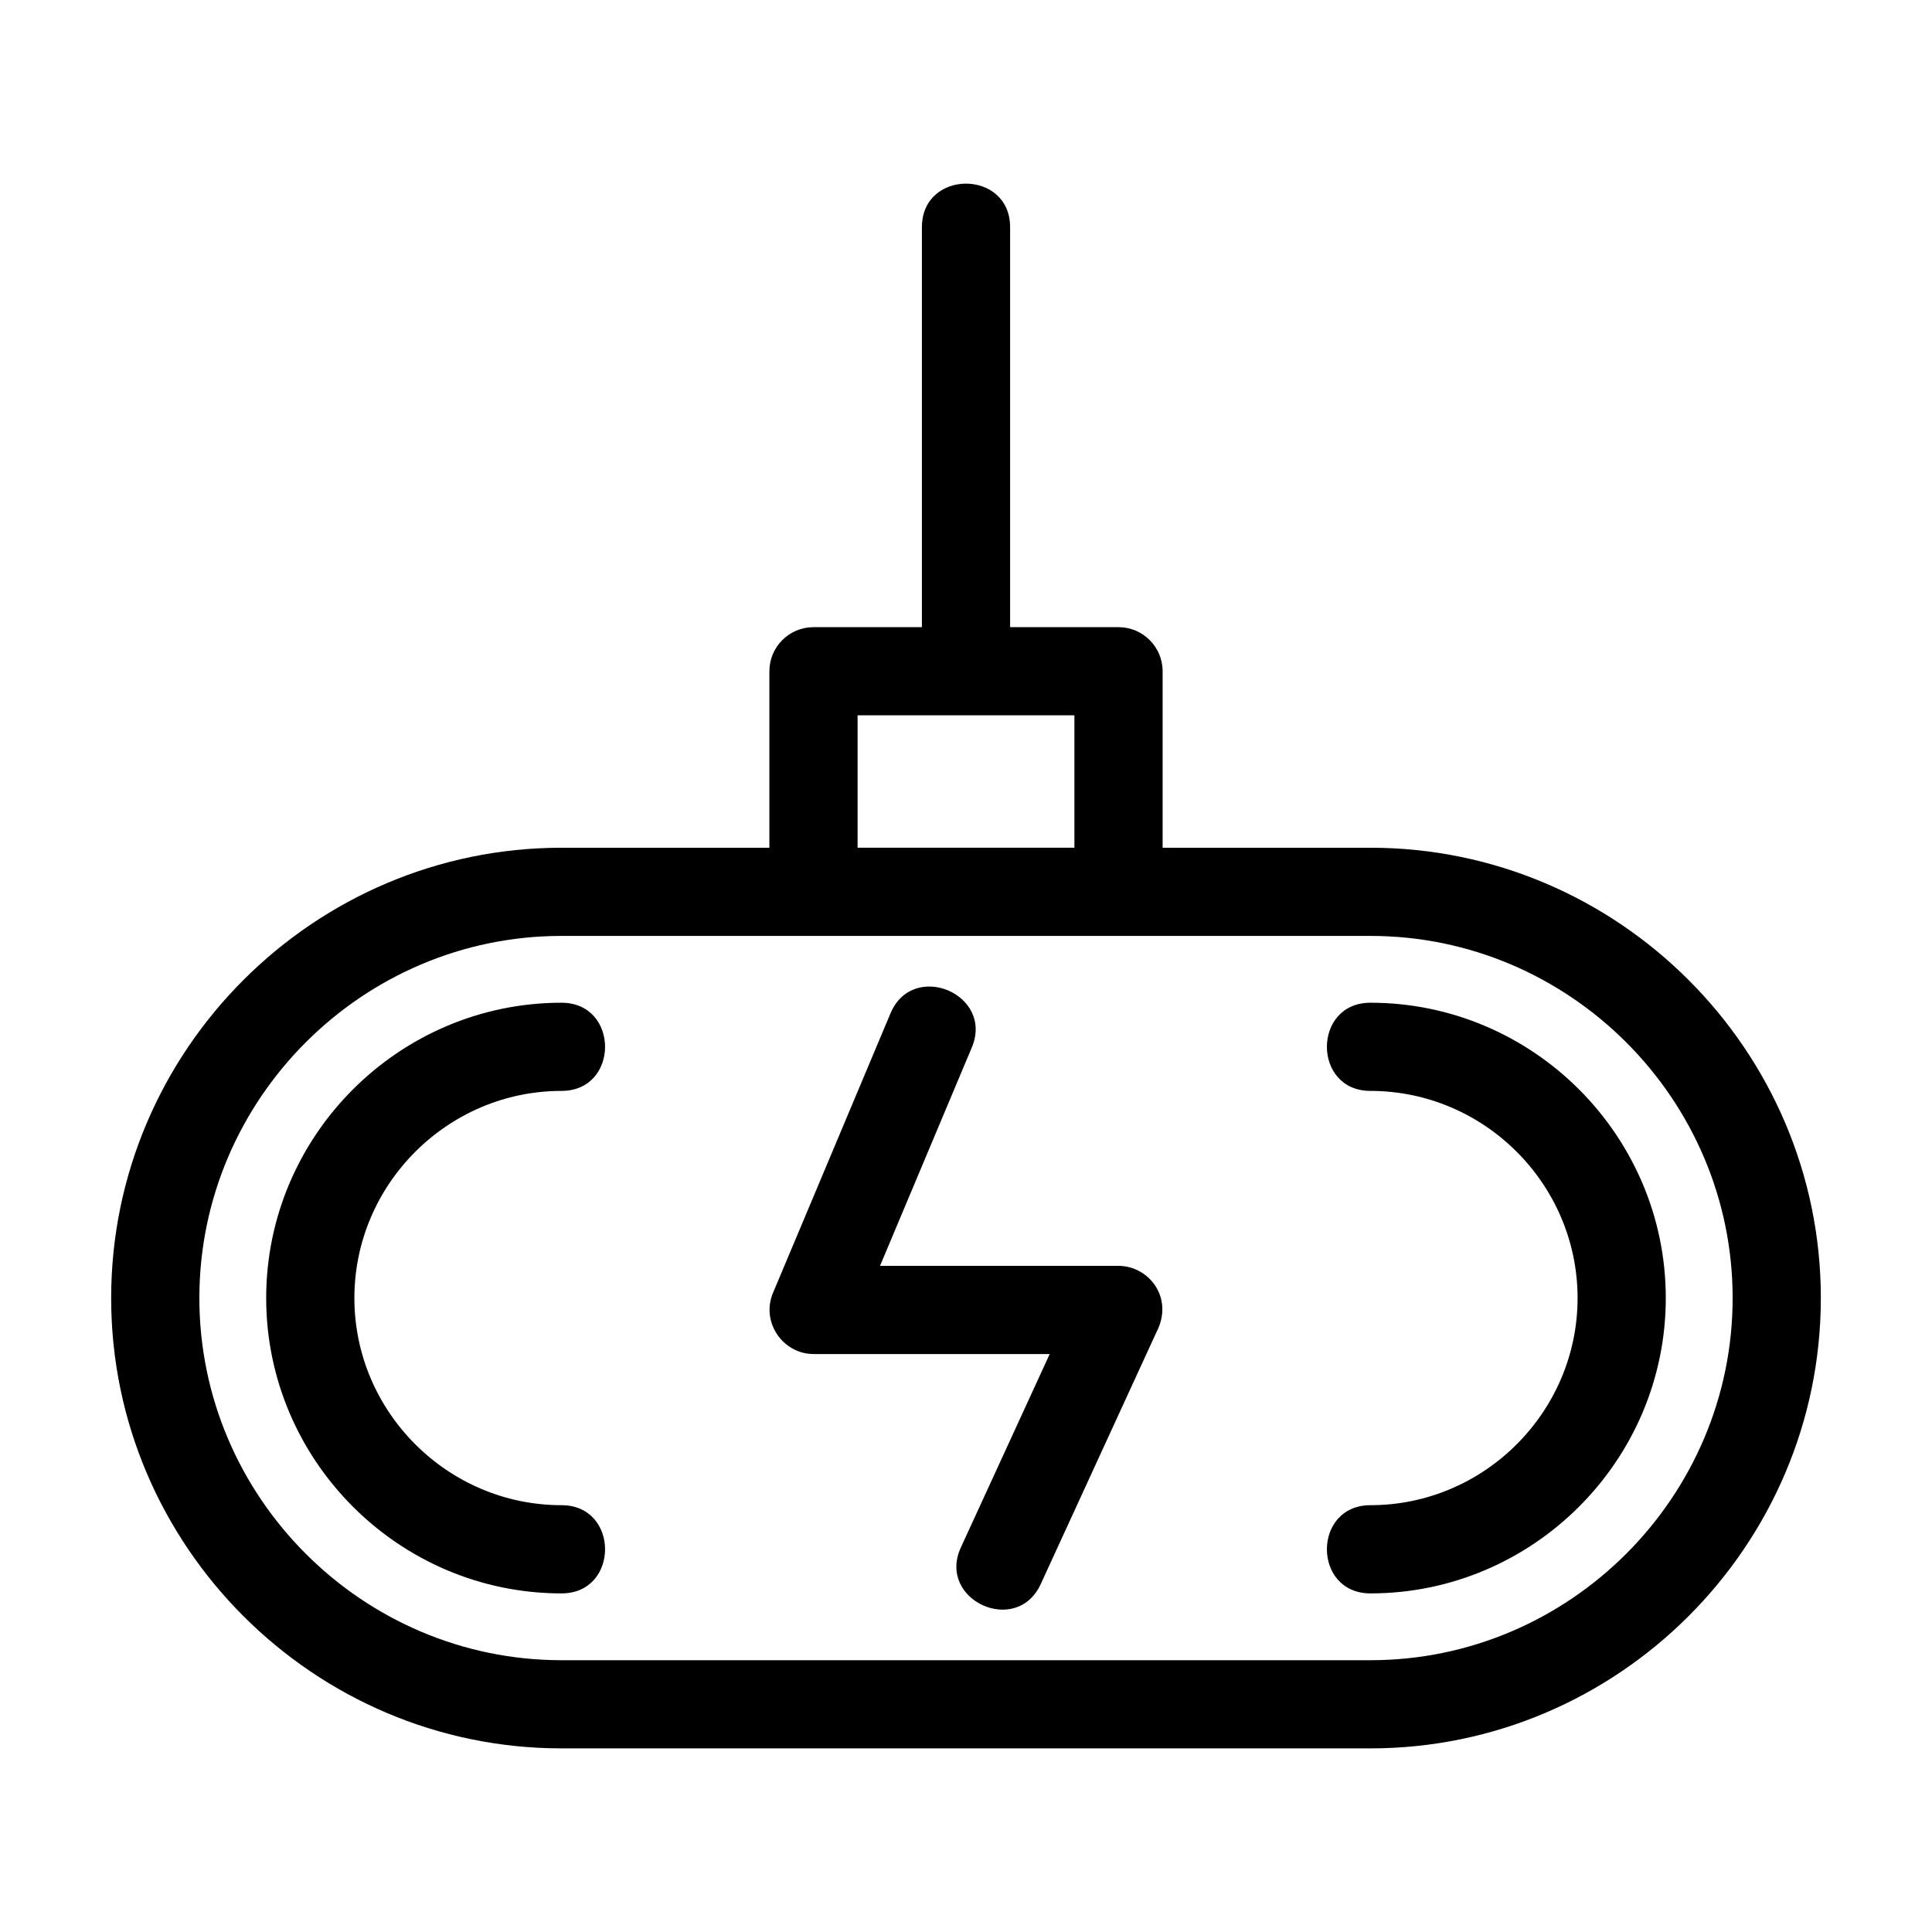
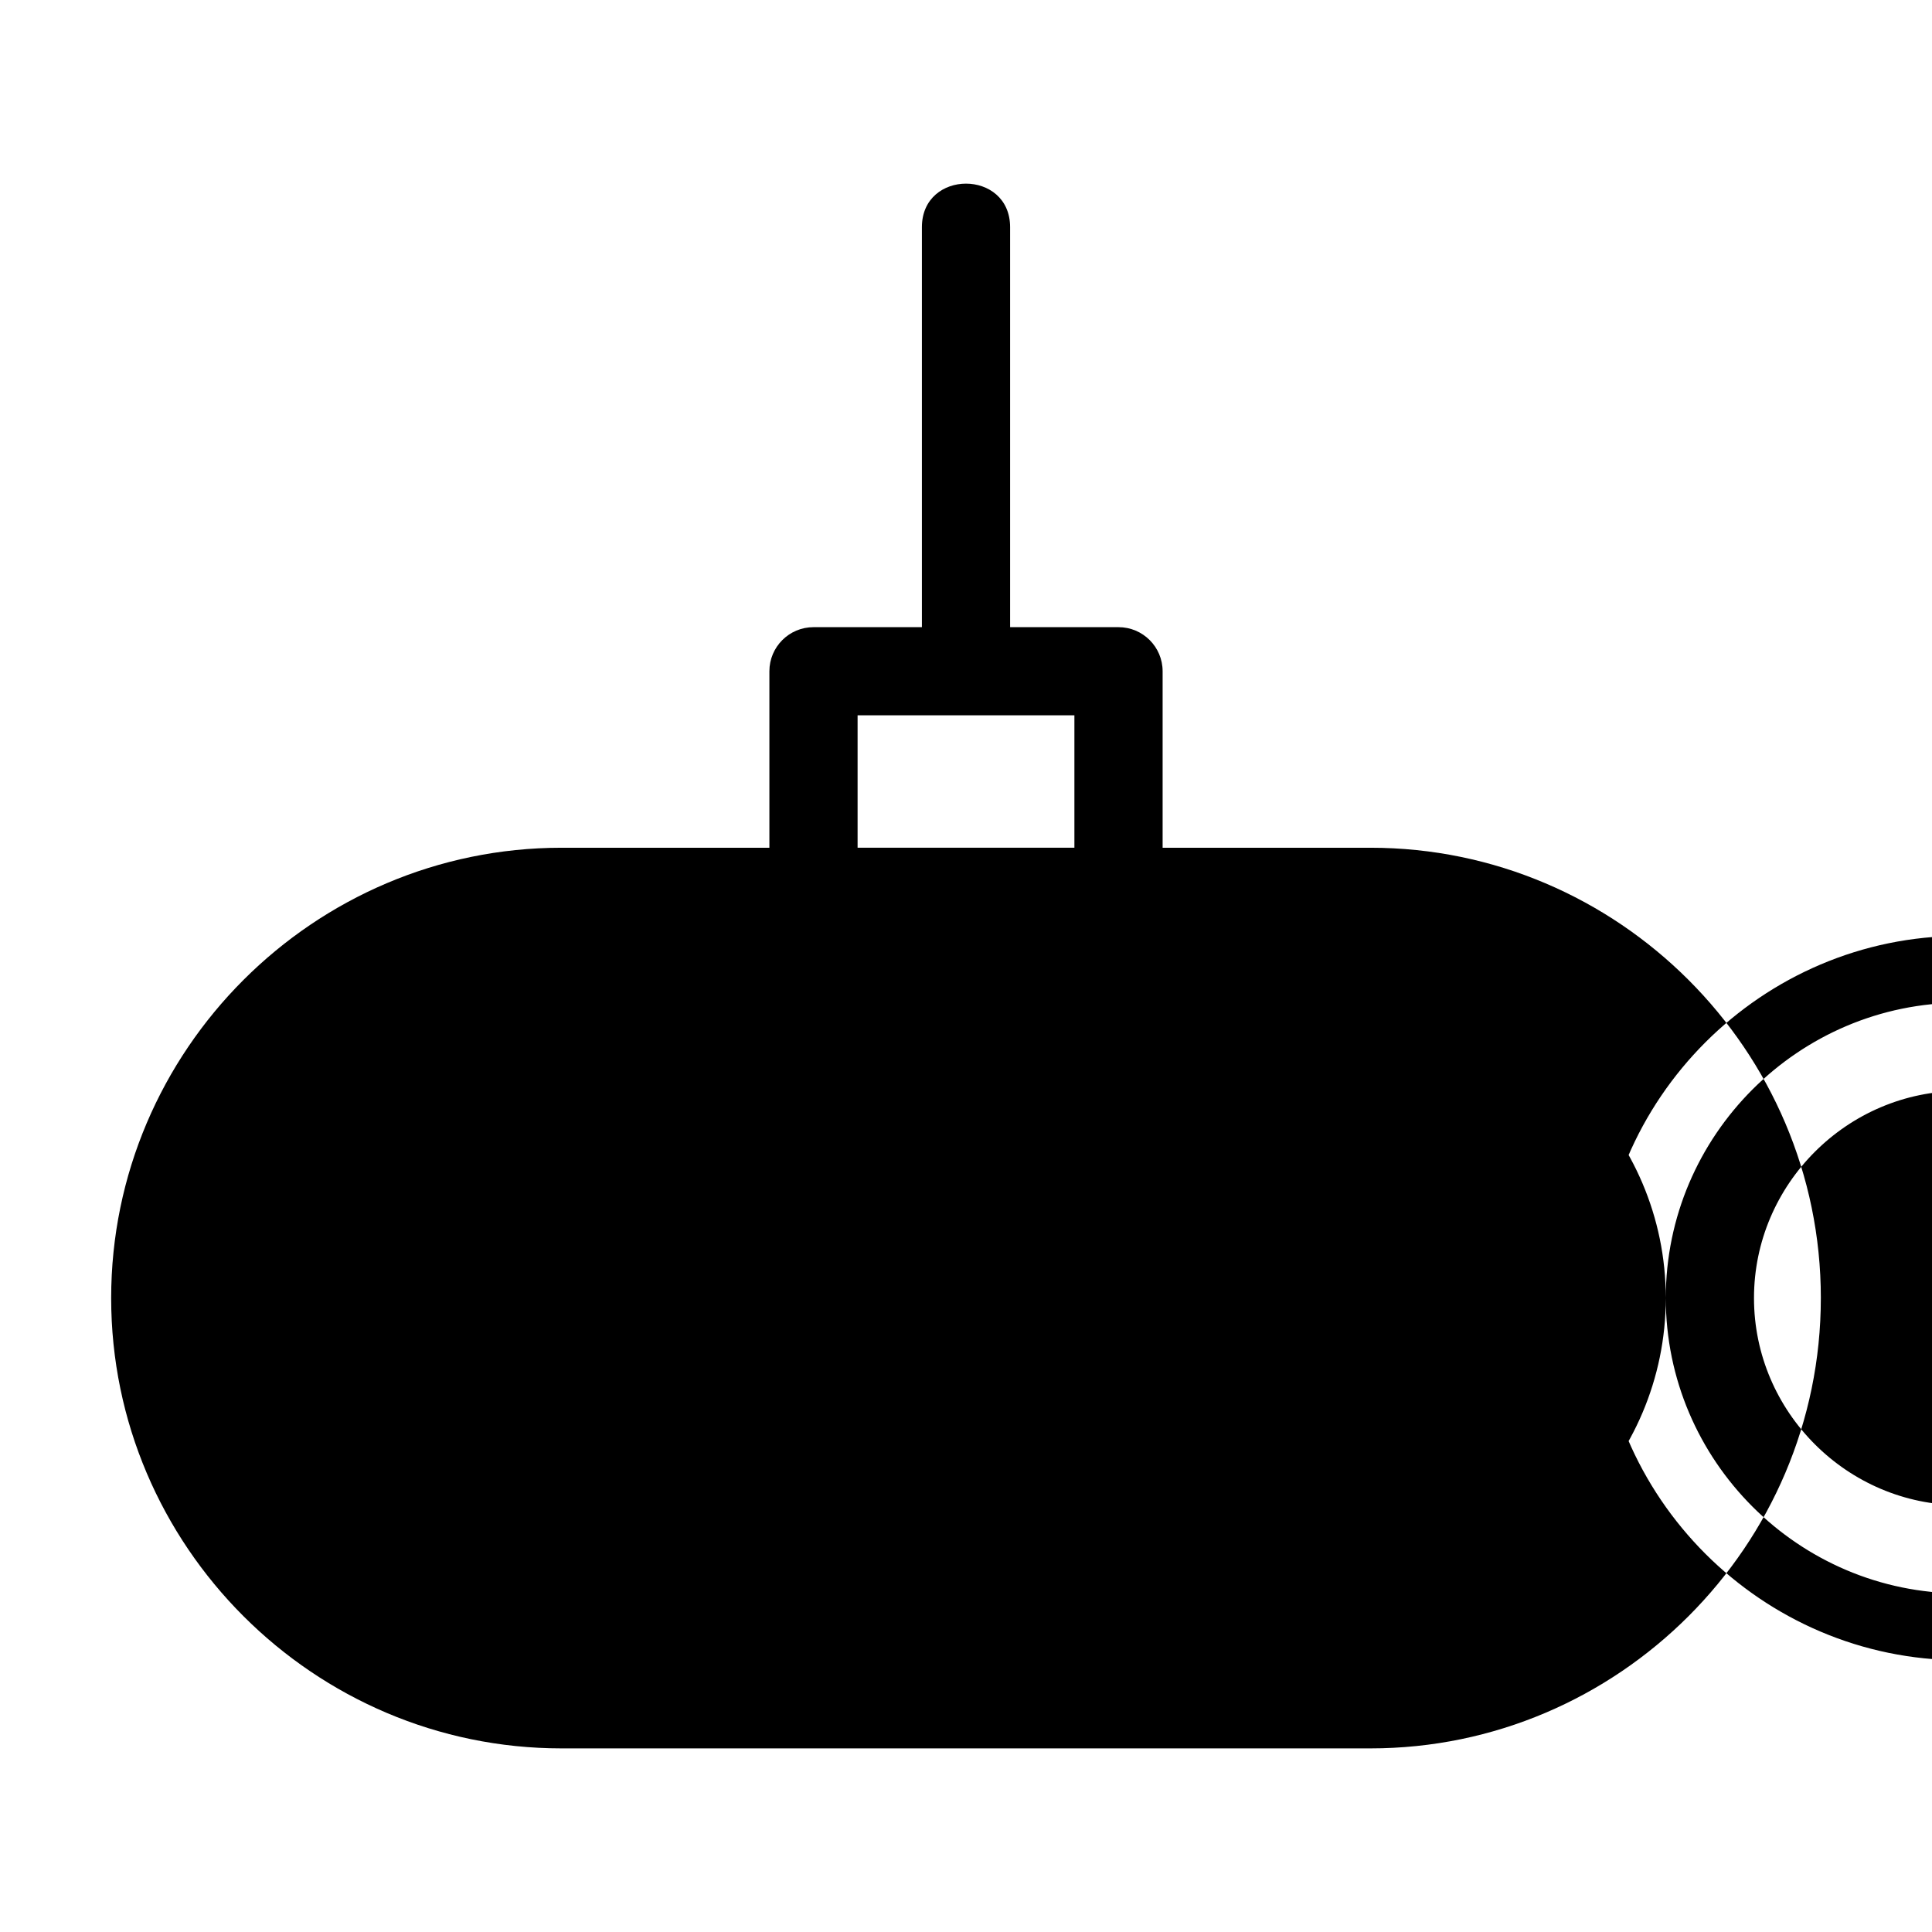
<svg xmlns="http://www.w3.org/2000/svg" fill="#000000" width="800px" height="800px" version="1.1" viewBox="144 144 512 512">
-   <path d="m626.54 488c0 65.664-53.688 119.34-119.35 119.34h-214.38c-65.664 0-119.35-53.68-119.35-119.34 0-65.664 53.688-119.34 119.35-119.34h55.086v-46.766c0-6.457 5.238-11.688 11.688-11.688h28.73v-106c0-15.387 23.375-15.387 23.375 0v106h28.73c6.449 0 11.688 5.231 11.688 11.688v46.766h55.086c65.664 0 119.35 53.68 119.35 119.34zm-246.54-75.465c5.926-14.125 27.473-5.086 21.547 9.039l-24.332 57.887h63.152c8.133 0 14.758 8.504 10.156 17.465l-30.711 66.859c-6.391 13.953-27.559 4.242-21.18-9.676l23.551-51.277h-62.562c-8.164 0-14.02-8.461-10.77-16.203l31.145-74.098zm-8.73-43.879h57.457v-35.086h-57.457zm214.18 119.34c0 43.07-35.199 78.27-78.27 78.27-15.383 0-15.383-23.375 0-23.375 30.168 0 54.895-24.723 54.895-54.895 0-30.164-24.723-54.895-54.895-54.895-15.383 0-15.383-23.367 0-23.367 43.07 0 78.27 35.191 78.27 78.262zm-370.91 0c0-43.07 35.199-78.262 78.27-78.262 15.383 0 15.383 23.367 0 23.367-30.168 0-54.895 24.73-54.895 54.895 0 30.168 24.723 54.895 54.895 54.895 15.383 0 15.383 23.375 0 23.375-43.074 0-78.27-35.199-78.27-78.27zm-17.707 0c0 52.762 43.215 95.977 95.977 95.977h214.38c52.762 0 95.977-43.215 95.977-95.977 0-52.758-43.215-95.969-95.977-95.969h-214.38c-52.762 0-95.977 43.215-95.977 95.969z" />
+   <path d="m626.54 488c0 65.664-53.688 119.34-119.35 119.34h-214.38c-65.664 0-119.35-53.68-119.35-119.34 0-65.664 53.688-119.34 119.35-119.34h55.086v-46.766c0-6.457 5.238-11.688 11.688-11.688h28.73v-106c0-15.387 23.375-15.387 23.375 0v106h28.73c6.449 0 11.688 5.231 11.688 11.688v46.766h55.086c65.664 0 119.35 53.68 119.35 119.34zm-246.54-75.465c5.926-14.125 27.473-5.086 21.547 9.039l-24.332 57.887h63.152c8.133 0 14.758 8.504 10.156 17.465l-30.711 66.859c-6.391 13.953-27.559 4.242-21.18-9.676l23.551-51.277h-62.562c-8.164 0-14.02-8.461-10.77-16.203l31.145-74.098zm-8.73-43.879h57.457v-35.086h-57.457zm214.18 119.34c0 43.07-35.199 78.27-78.27 78.27-15.383 0-15.383-23.375 0-23.375 30.168 0 54.895-24.723 54.895-54.895 0-30.164-24.723-54.895-54.895-54.895-15.383 0-15.383-23.367 0-23.367 43.07 0 78.27 35.191 78.27 78.262zc0-43.07 35.199-78.262 78.27-78.262 15.383 0 15.383 23.367 0 23.367-30.168 0-54.895 24.73-54.895 54.895 0 30.168 24.723 54.895 54.895 54.895 15.383 0 15.383 23.375 0 23.375-43.074 0-78.27-35.199-78.27-78.27zm-17.707 0c0 52.762 43.215 95.977 95.977 95.977h214.38c52.762 0 95.977-43.215 95.977-95.977 0-52.758-43.215-95.969-95.977-95.969h-214.38c-52.762 0-95.977 43.215-95.977 95.969z" />
</svg>